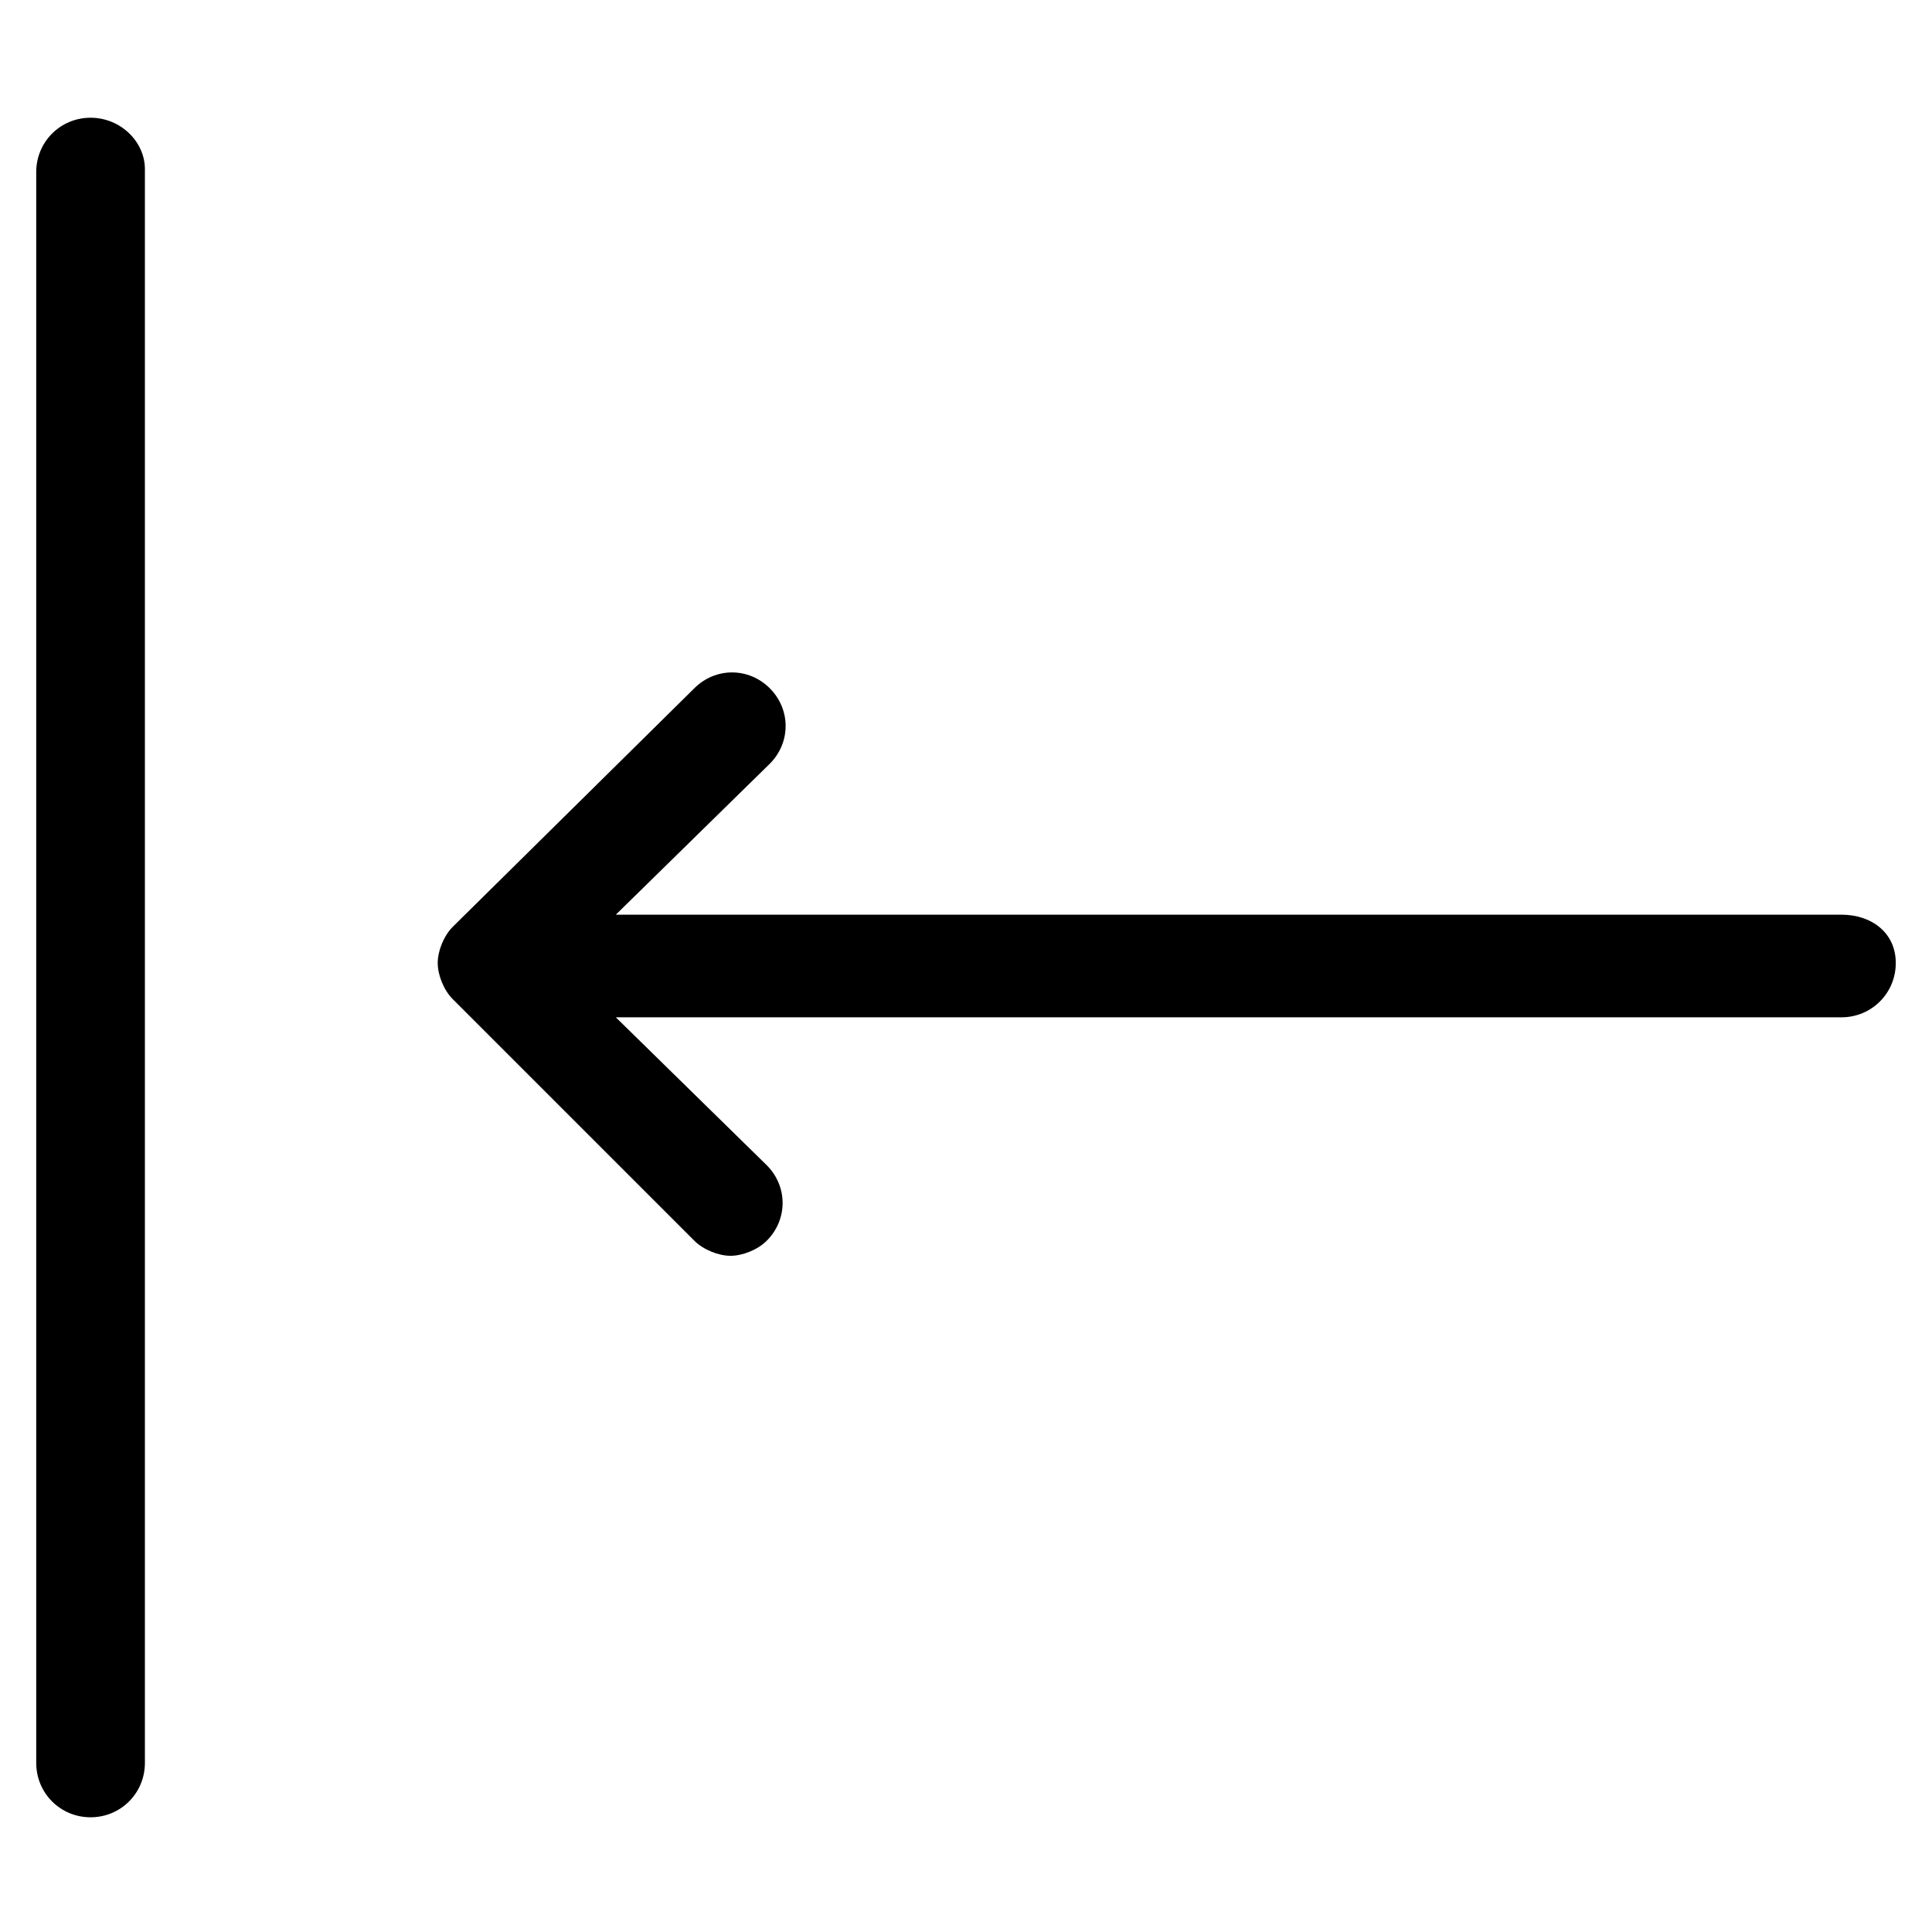
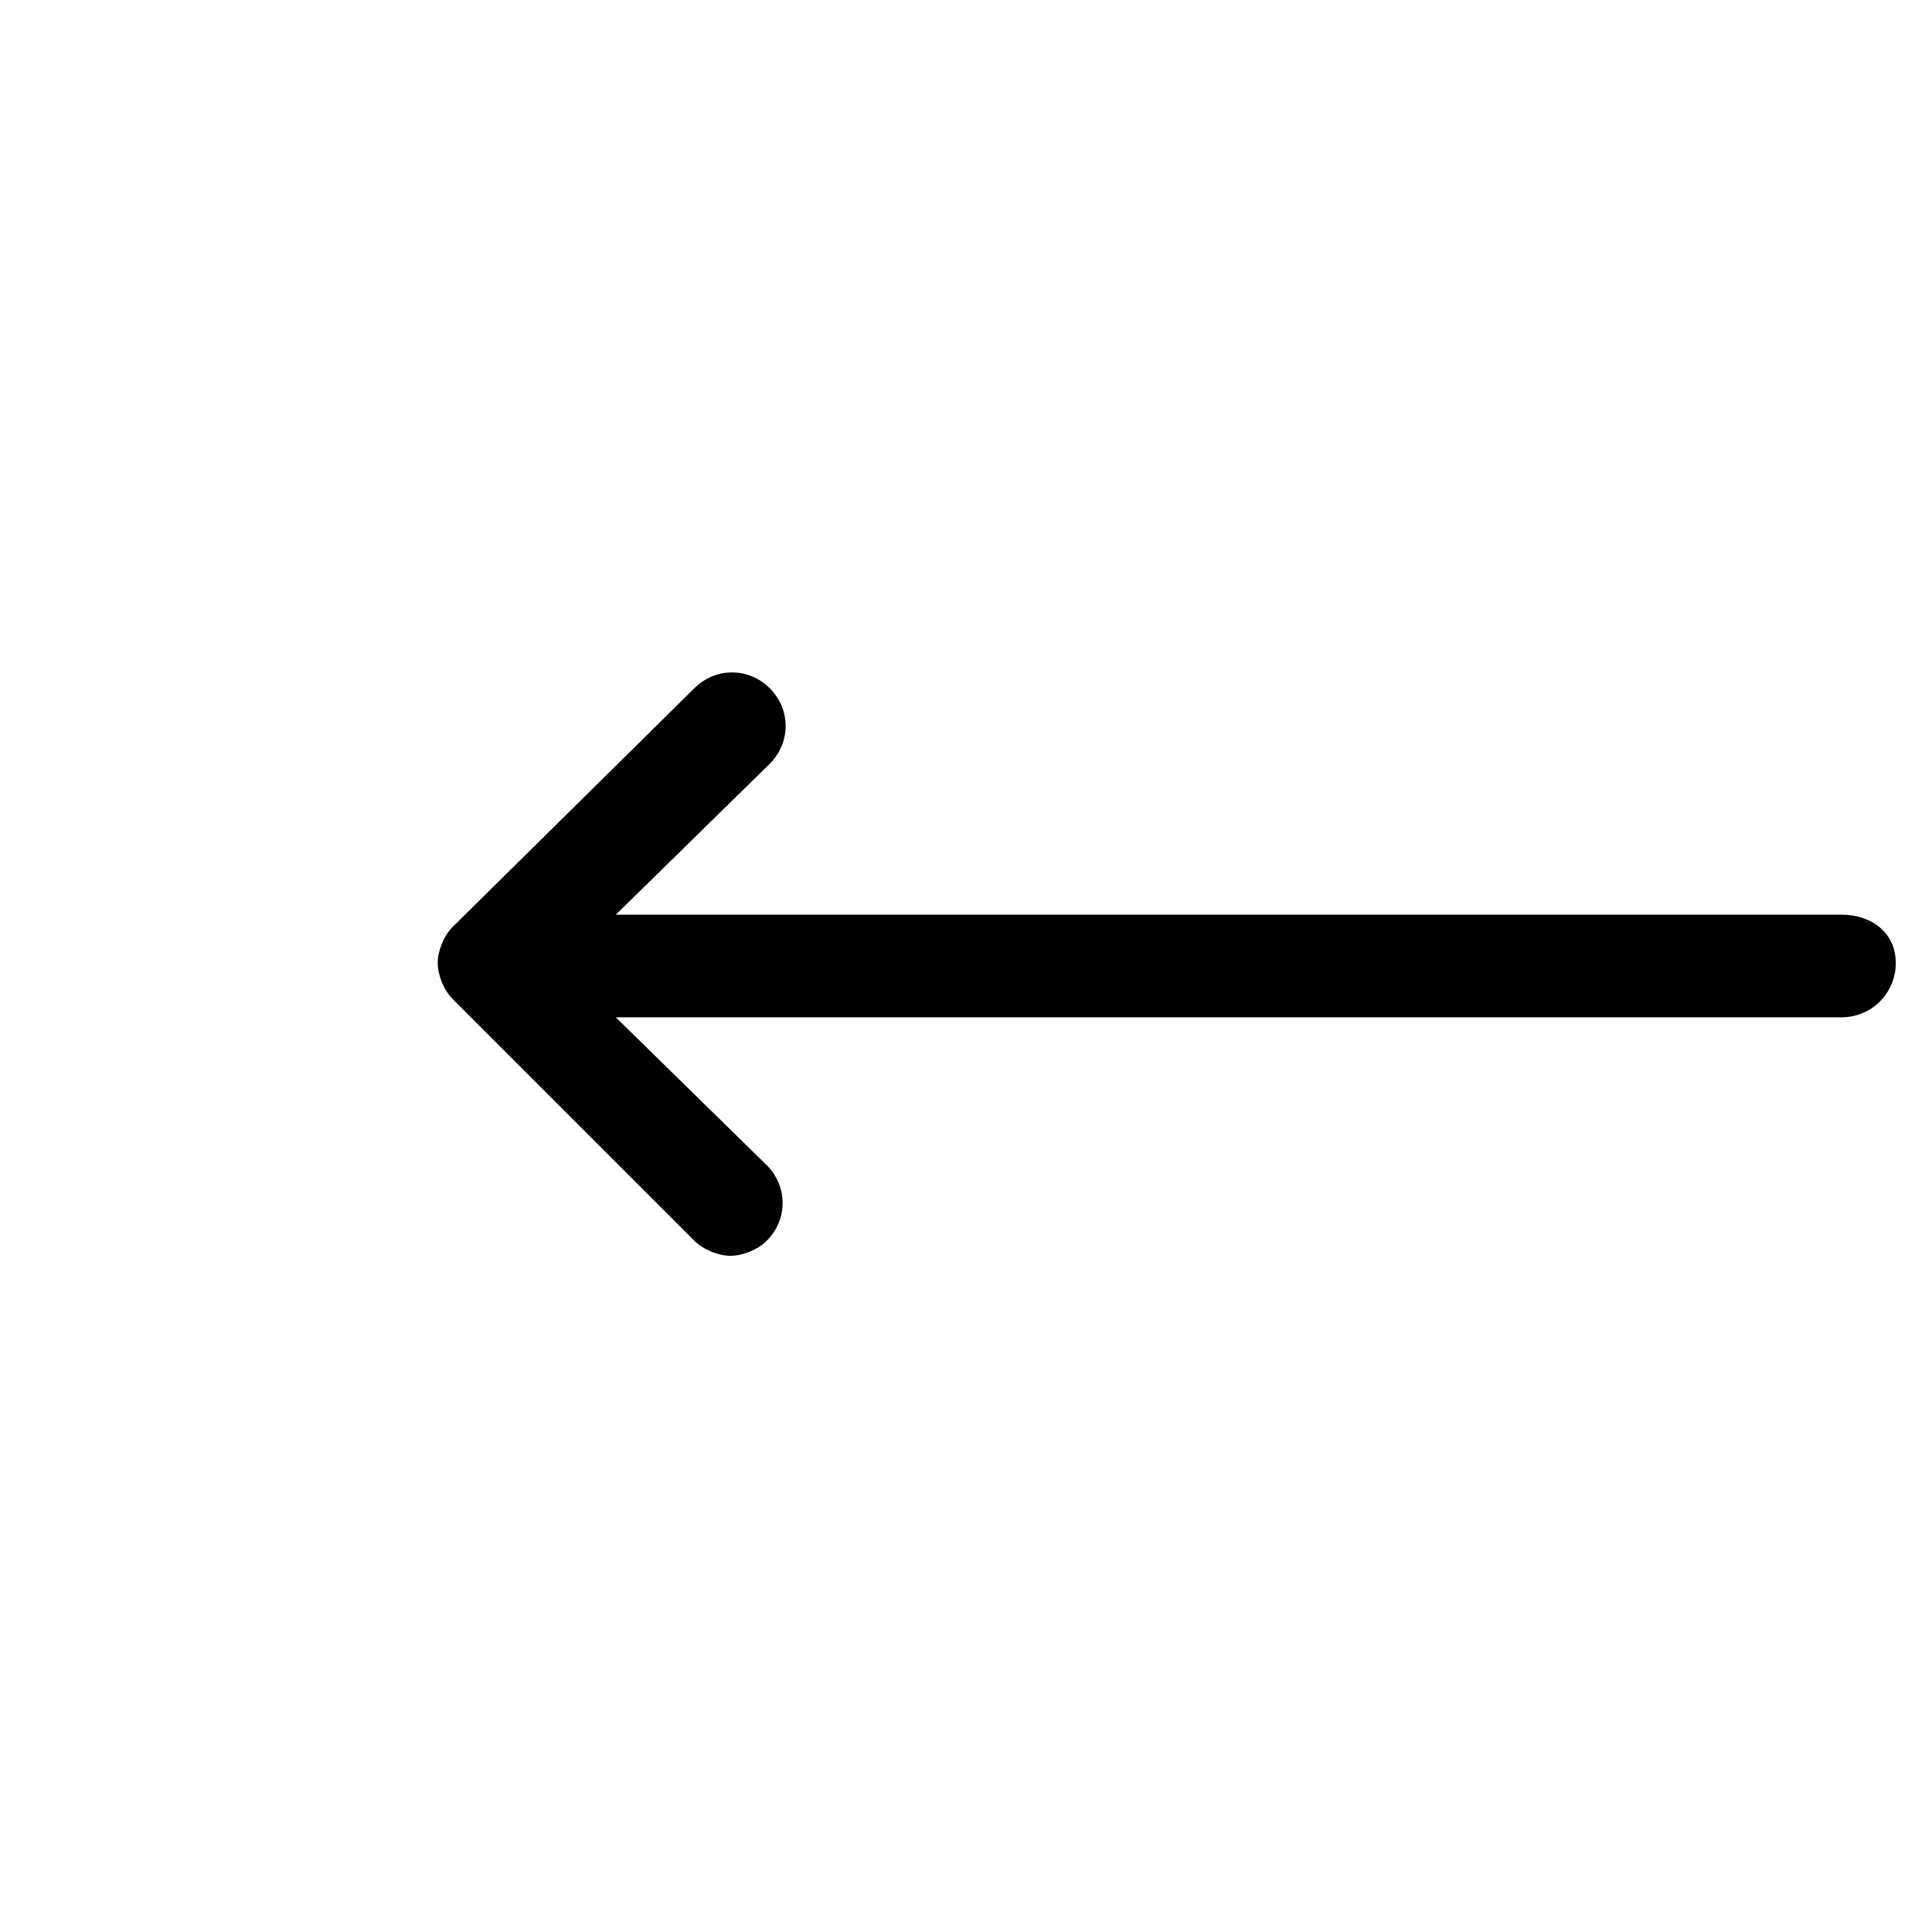
<svg xmlns="http://www.w3.org/2000/svg" version="1.1" id="lni_lni-shift-left" x="0px" y="0px" viewBox="0 0 64 64" style="enable-background:new 0 0 64 64;" xml:space="preserve">
  <g>
-     <path d="M3,3.9c-1,0-1.8,0.8-1.8,1.8v52.7c0,1,0.8,1.8,1.8,1.8s1.8-0.8,1.8-1.8V5.6C4.8,4.7,4,3.9,3,3.9z" />
-     <path d="M61,30.3H20.4l5.1-5c0.7-0.7,0.7-1.8,0-2.5c-0.7-0.7-1.8-0.7-2.5,0l-8,7.9c-0.3,0.3-0.5,0.8-0.5,1.2s0.2,0.9,0.5,1.2l8,8   c0.3,0.3,0.8,0.5,1.2,0.5c0.4,0,0.9-0.2,1.2-0.5c0.7-0.7,0.7-1.8,0-2.5l-5-4.9H61c1,0,1.8-0.8,1.8-1.8S62,30.3,61,30.3z" />
+     <path d="M61,30.3H20.4l5.1-5c0.7-0.7,0.7-1.8,0-2.5c-0.7-0.7-1.8-0.7-2.5,0l-8,7.9c-0.3,0.3-0.5,0.8-0.5,1.2s0.2,0.9,0.5,1.2l8,8   c0.3,0.3,0.8,0.5,1.2,0.5c0.4,0,0.9-0.2,1.2-0.5c0.7-0.7,0.7-1.8,0-2.5l-5-4.9H61c1,0,1.8-0.8,1.8-1.8S62,30.3,61,30.3" />
  </g>
</svg>